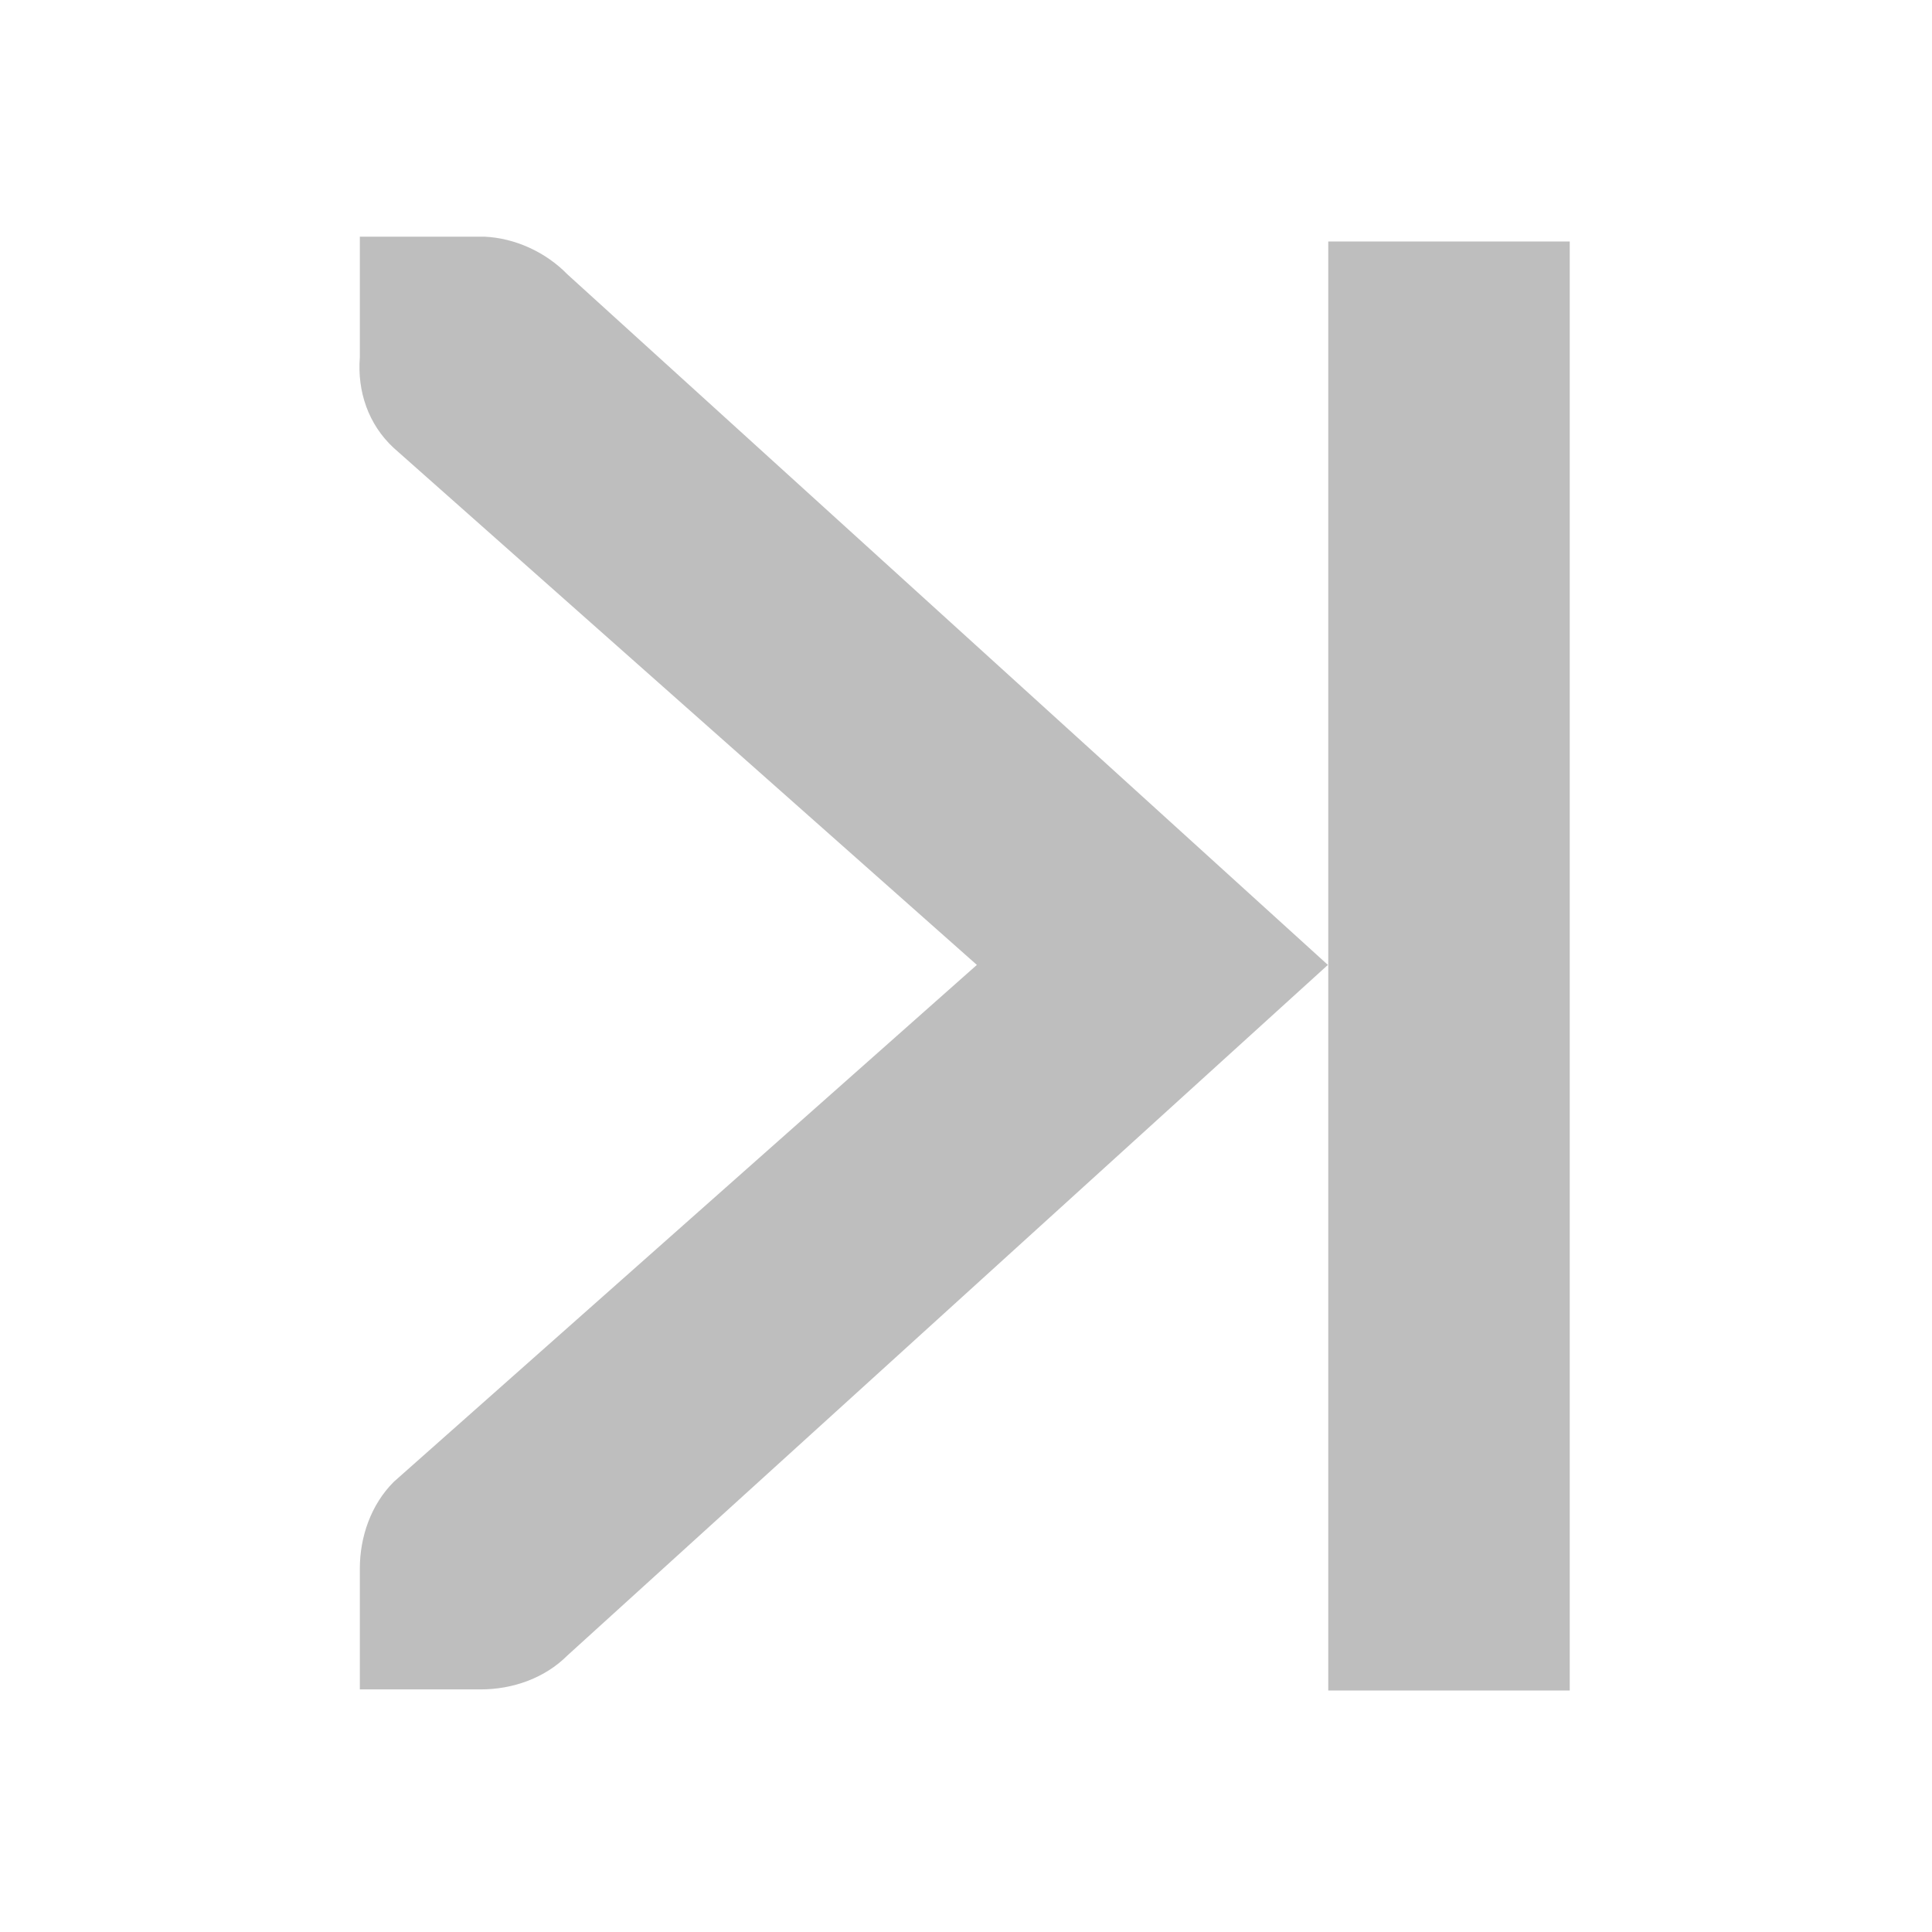
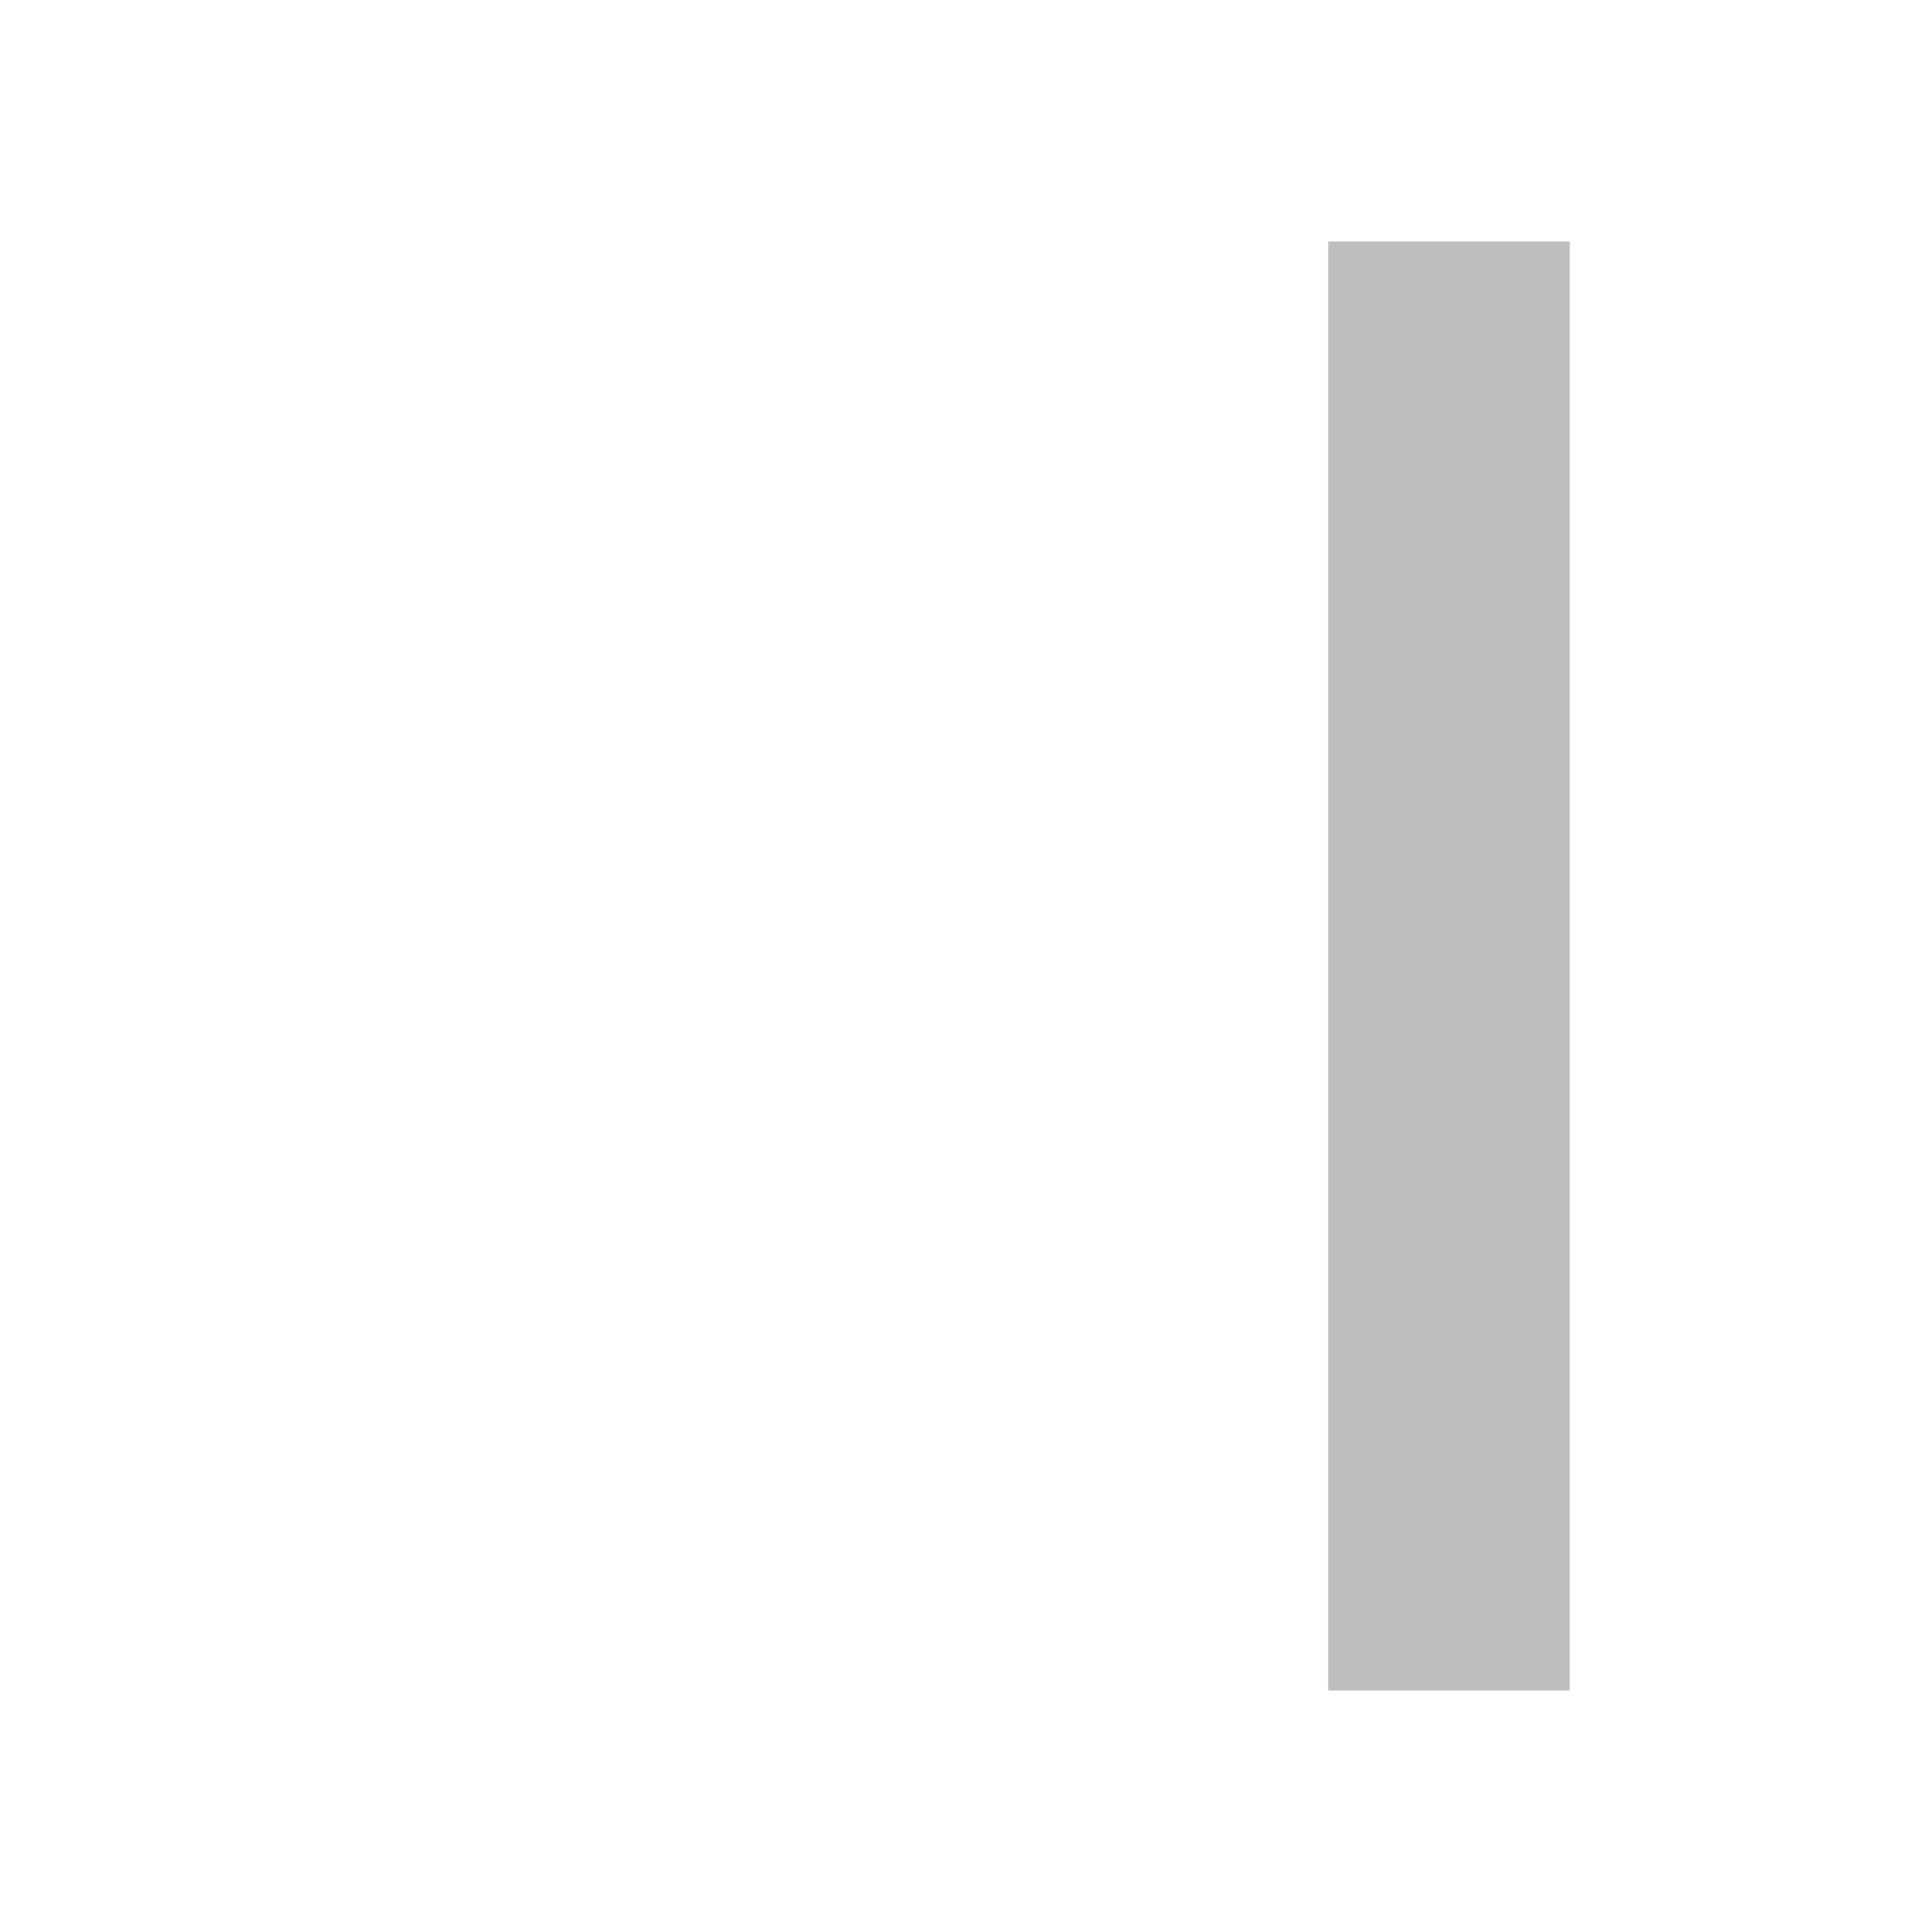
<svg xmlns="http://www.w3.org/2000/svg" id="svg7384" height="16" width="16" version="1.1">
  <title id="title9167">Gnome Symbolic Icon Theme</title>
  <g id="layer12" transform="translate(-341 -747)">
    <rect id="rect5425" style="color:#bebebe;fill:#bebebe" rx="0" ry="0" height="12" width="2" y="749" x="352" />
-     <path id="path5427" style="block-progression:tb;text-indent:0;color:#bebebe;enable-background:new;text-transform:none;fill:#bebebe" d="m343.98 748.96h1c0.01-0 0.021-0 0.031 0 0.255 0.011 0.51 0.129 0.688 0.312l6.298 5.719-6.298 5.719c-0.188 0.188-0.453 0.281-0.719 0.281h-1v-1c0-0.265 0.093-0.531 0.281-0.719l4.829-4.281-4.829-4.281c-0.211-0.195-0.303-0.469-0.281-0.75z" />
  </g>
</svg>